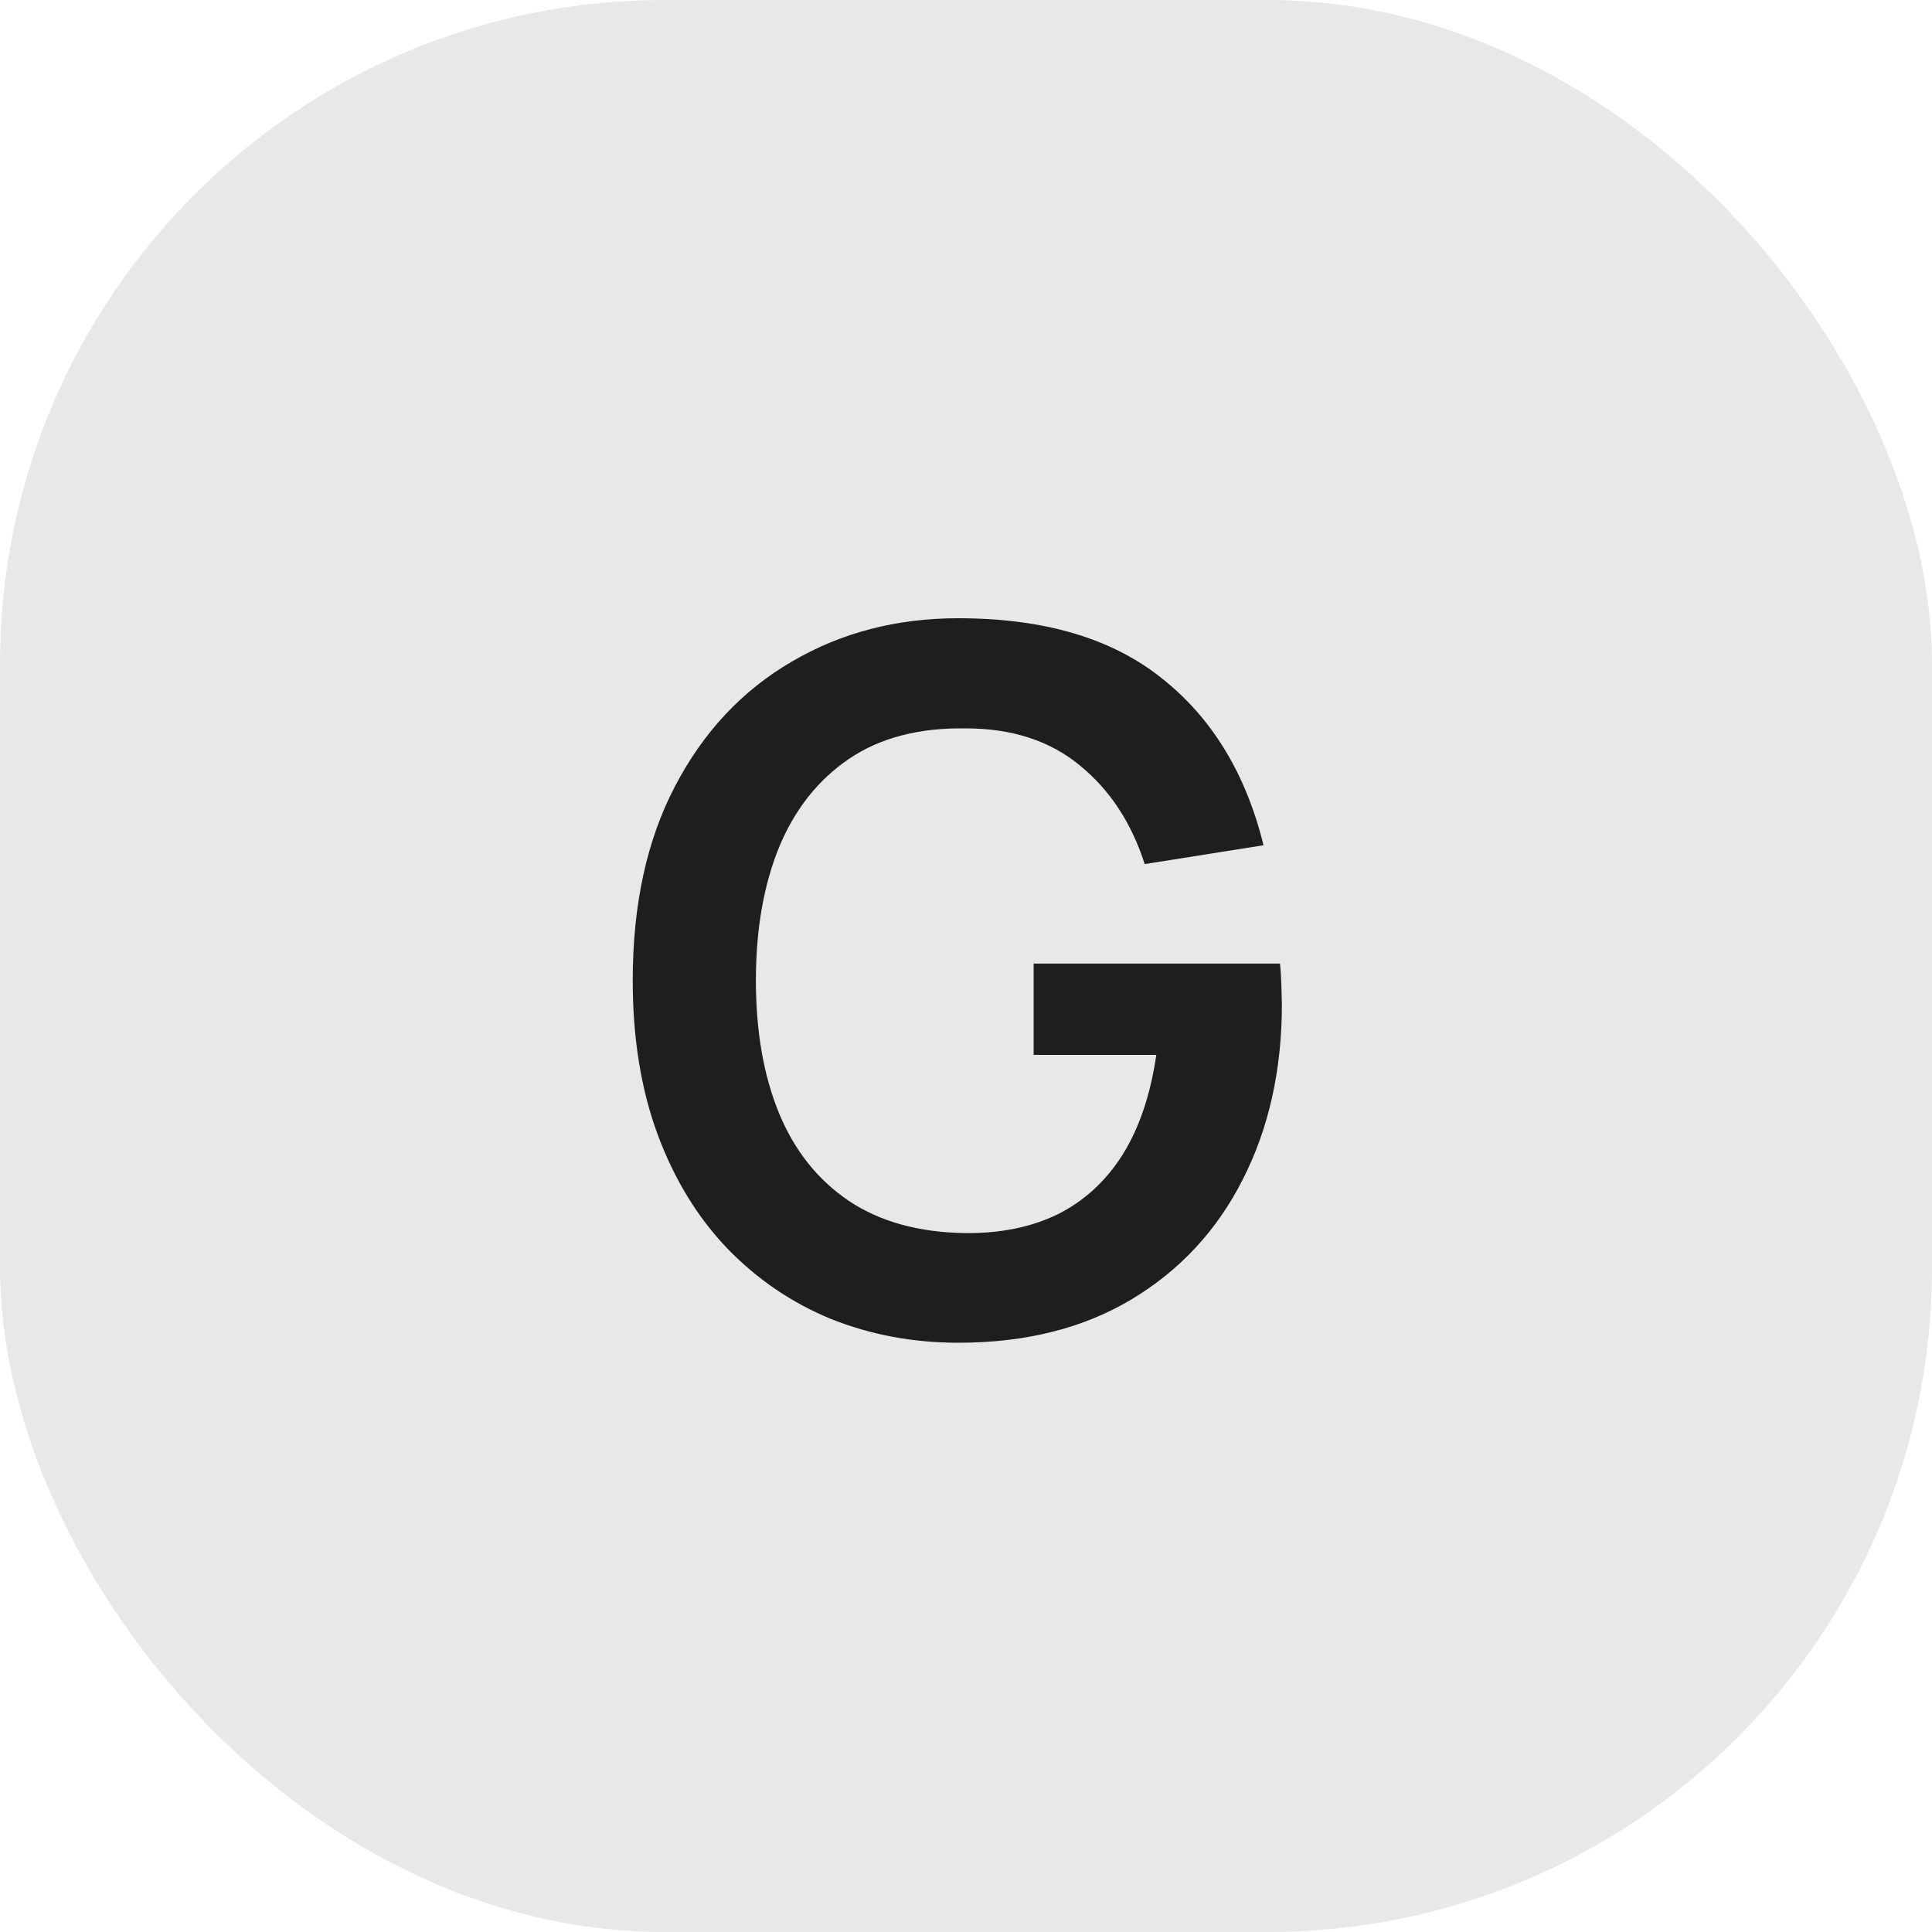
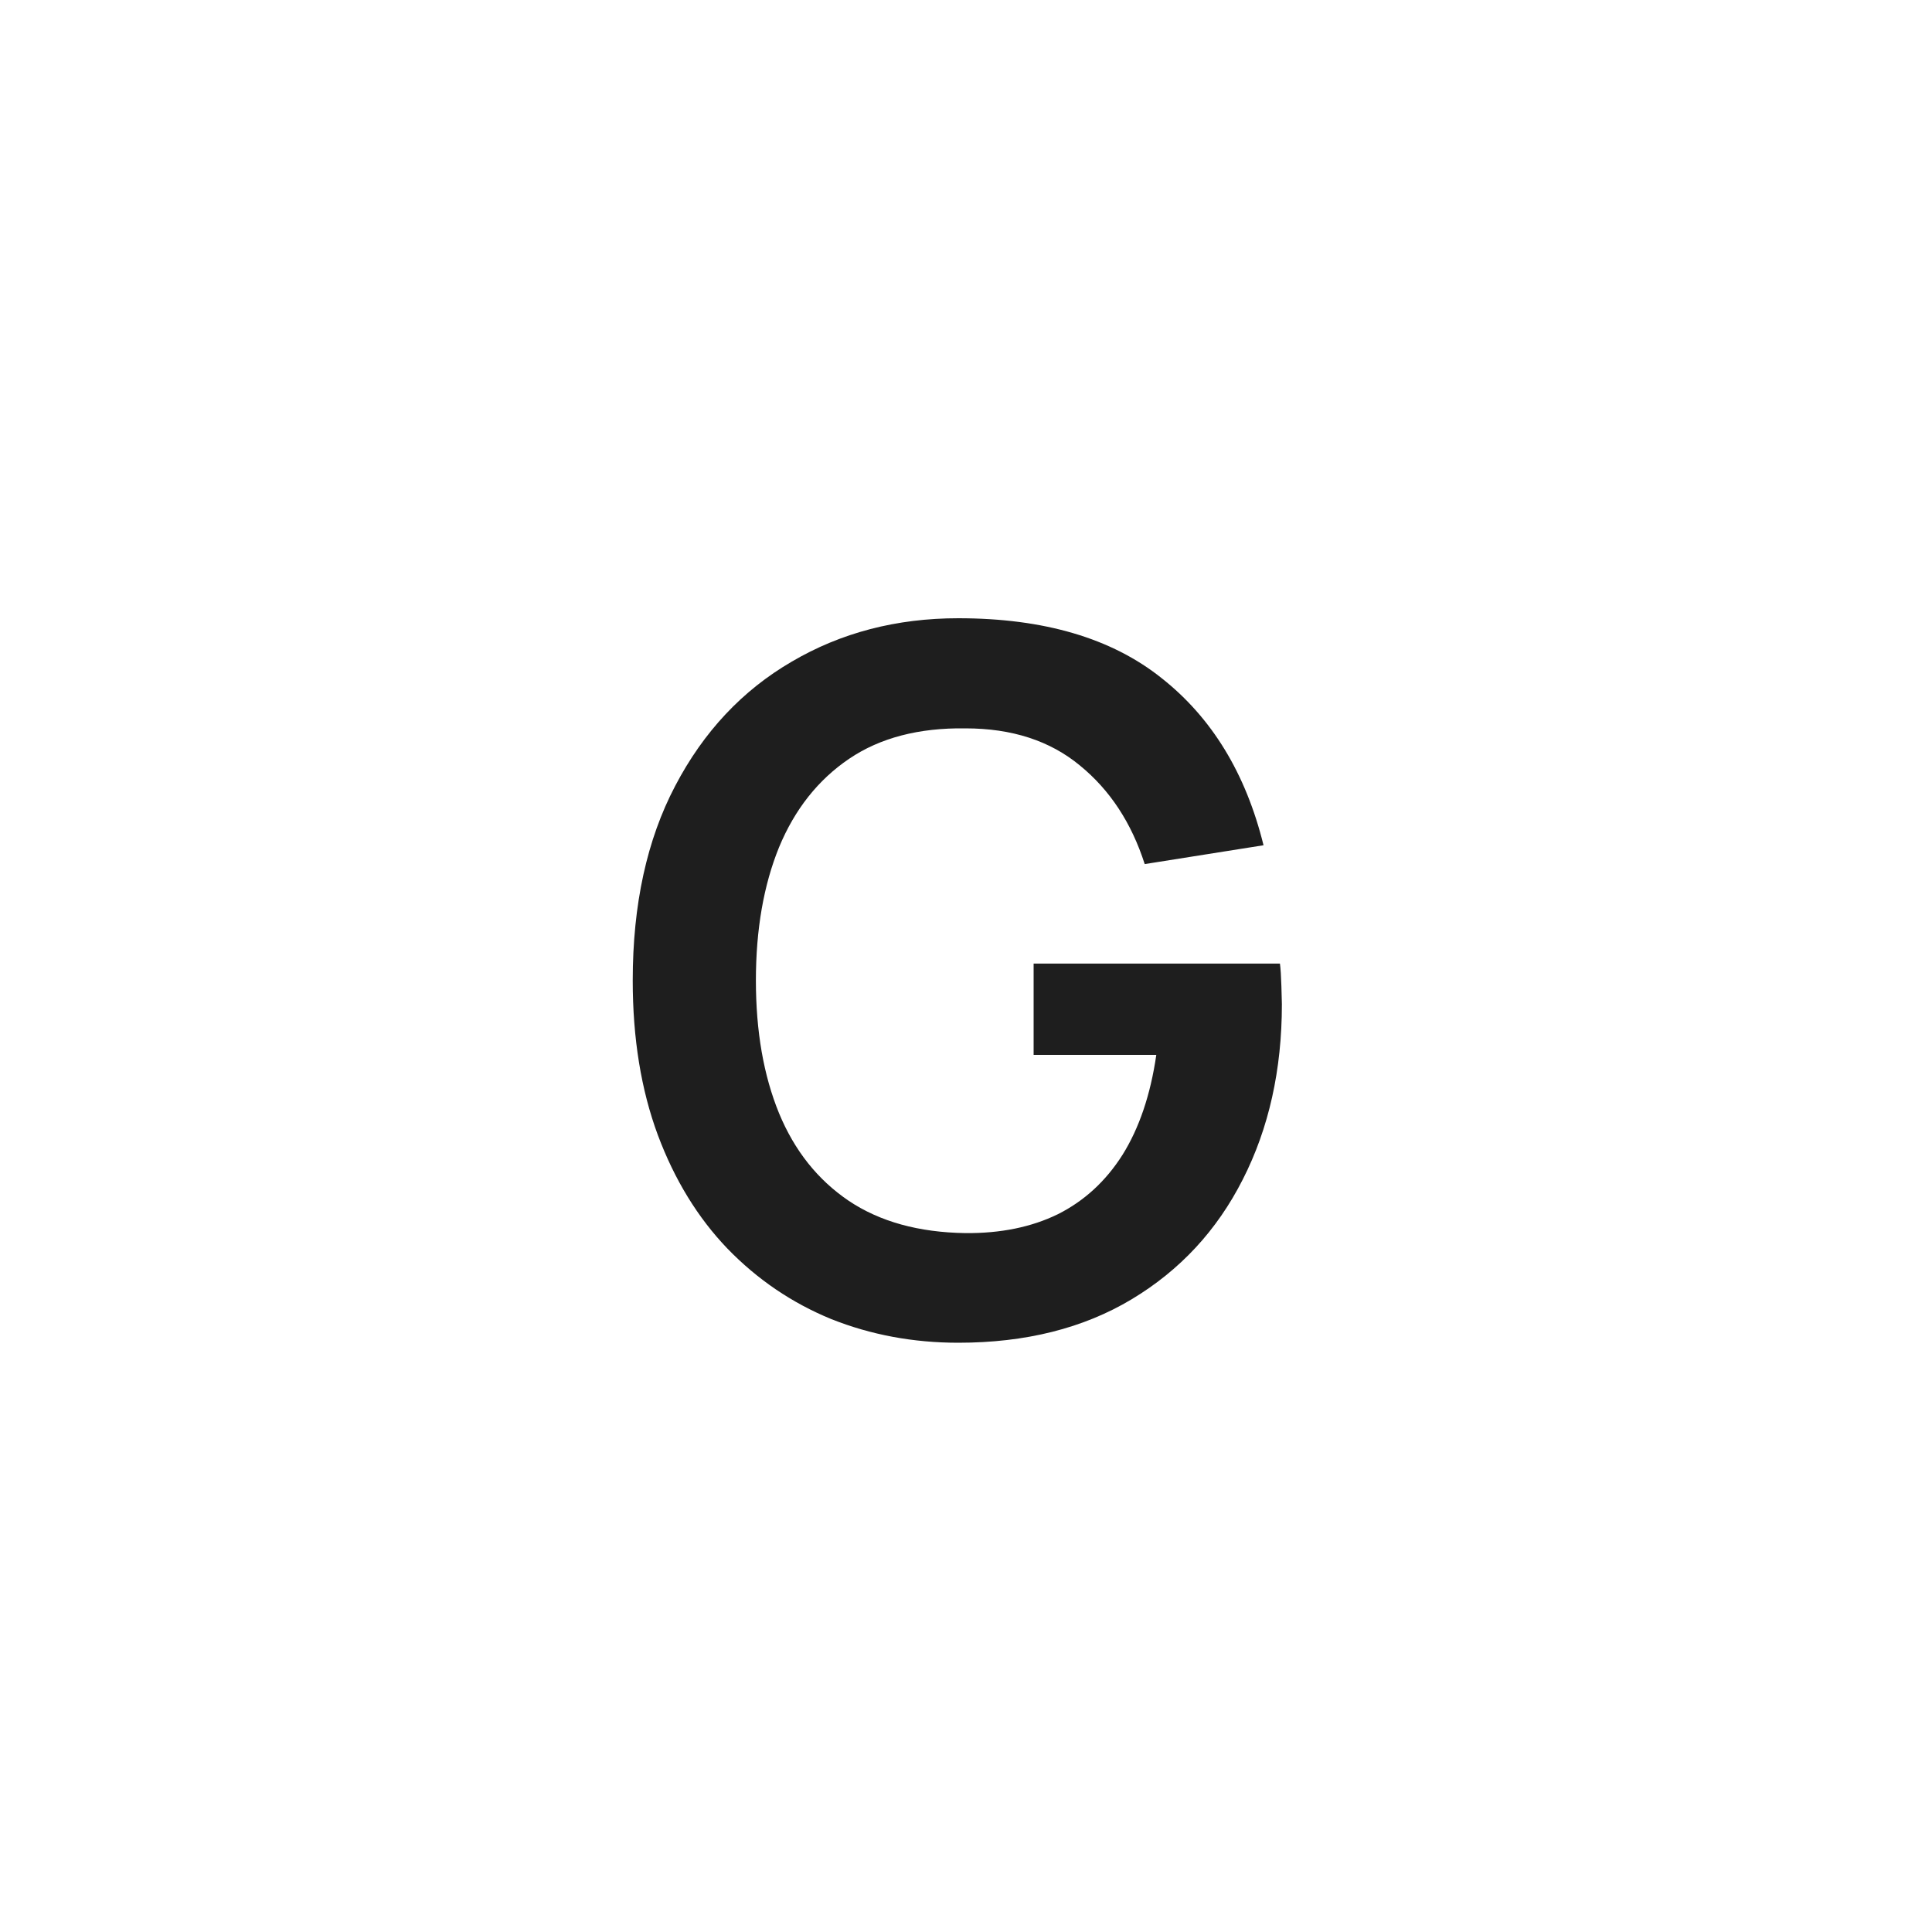
<svg xmlns="http://www.w3.org/2000/svg" width="32" height="32" viewBox="0 0 32 32" fill="none">
-   <rect width="32" height="32" rx="11" fill="#E8E8E8" />
  <path d="M15.872 22.24C15.125 22.24 14.424 22.109 13.768 21.848C13.117 21.581 12.544 21.192 12.048 20.68C11.557 20.168 11.173 19.541 10.896 18.8C10.619 18.053 10.48 17.2 10.48 16.24C10.48 14.981 10.715 13.907 11.184 13.016C11.653 12.12 12.296 11.435 13.112 10.96C13.928 10.48 14.848 10.24 15.872 10.24C17.291 10.24 18.413 10.571 19.24 11.232C20.072 11.888 20.635 12.811 20.928 14L18.96 14.312C18.741 13.629 18.384 13.085 17.888 12.68C17.392 12.269 16.76 12.064 15.992 12.064C15.219 12.053 14.576 12.221 14.064 12.568C13.552 12.915 13.165 13.403 12.904 14.032C12.648 14.661 12.52 15.397 12.52 16.24C12.52 17.083 12.648 17.816 12.904 18.44C13.16 19.059 13.544 19.541 14.056 19.888C14.573 20.235 15.219 20.413 15.992 20.424C16.573 20.429 17.083 20.325 17.52 20.112C17.957 19.893 18.315 19.565 18.592 19.128C18.869 18.685 19.056 18.133 19.152 17.472H17.12V15.96H21.2C21.211 16.045 21.219 16.171 21.224 16.336C21.229 16.501 21.232 16.6 21.232 16.632C21.232 17.72 21.016 18.688 20.584 19.536C20.157 20.379 19.544 21.04 18.744 21.52C17.944 22 16.987 22.24 15.872 22.24Z" fill="#1E1E1E" />
</svg>